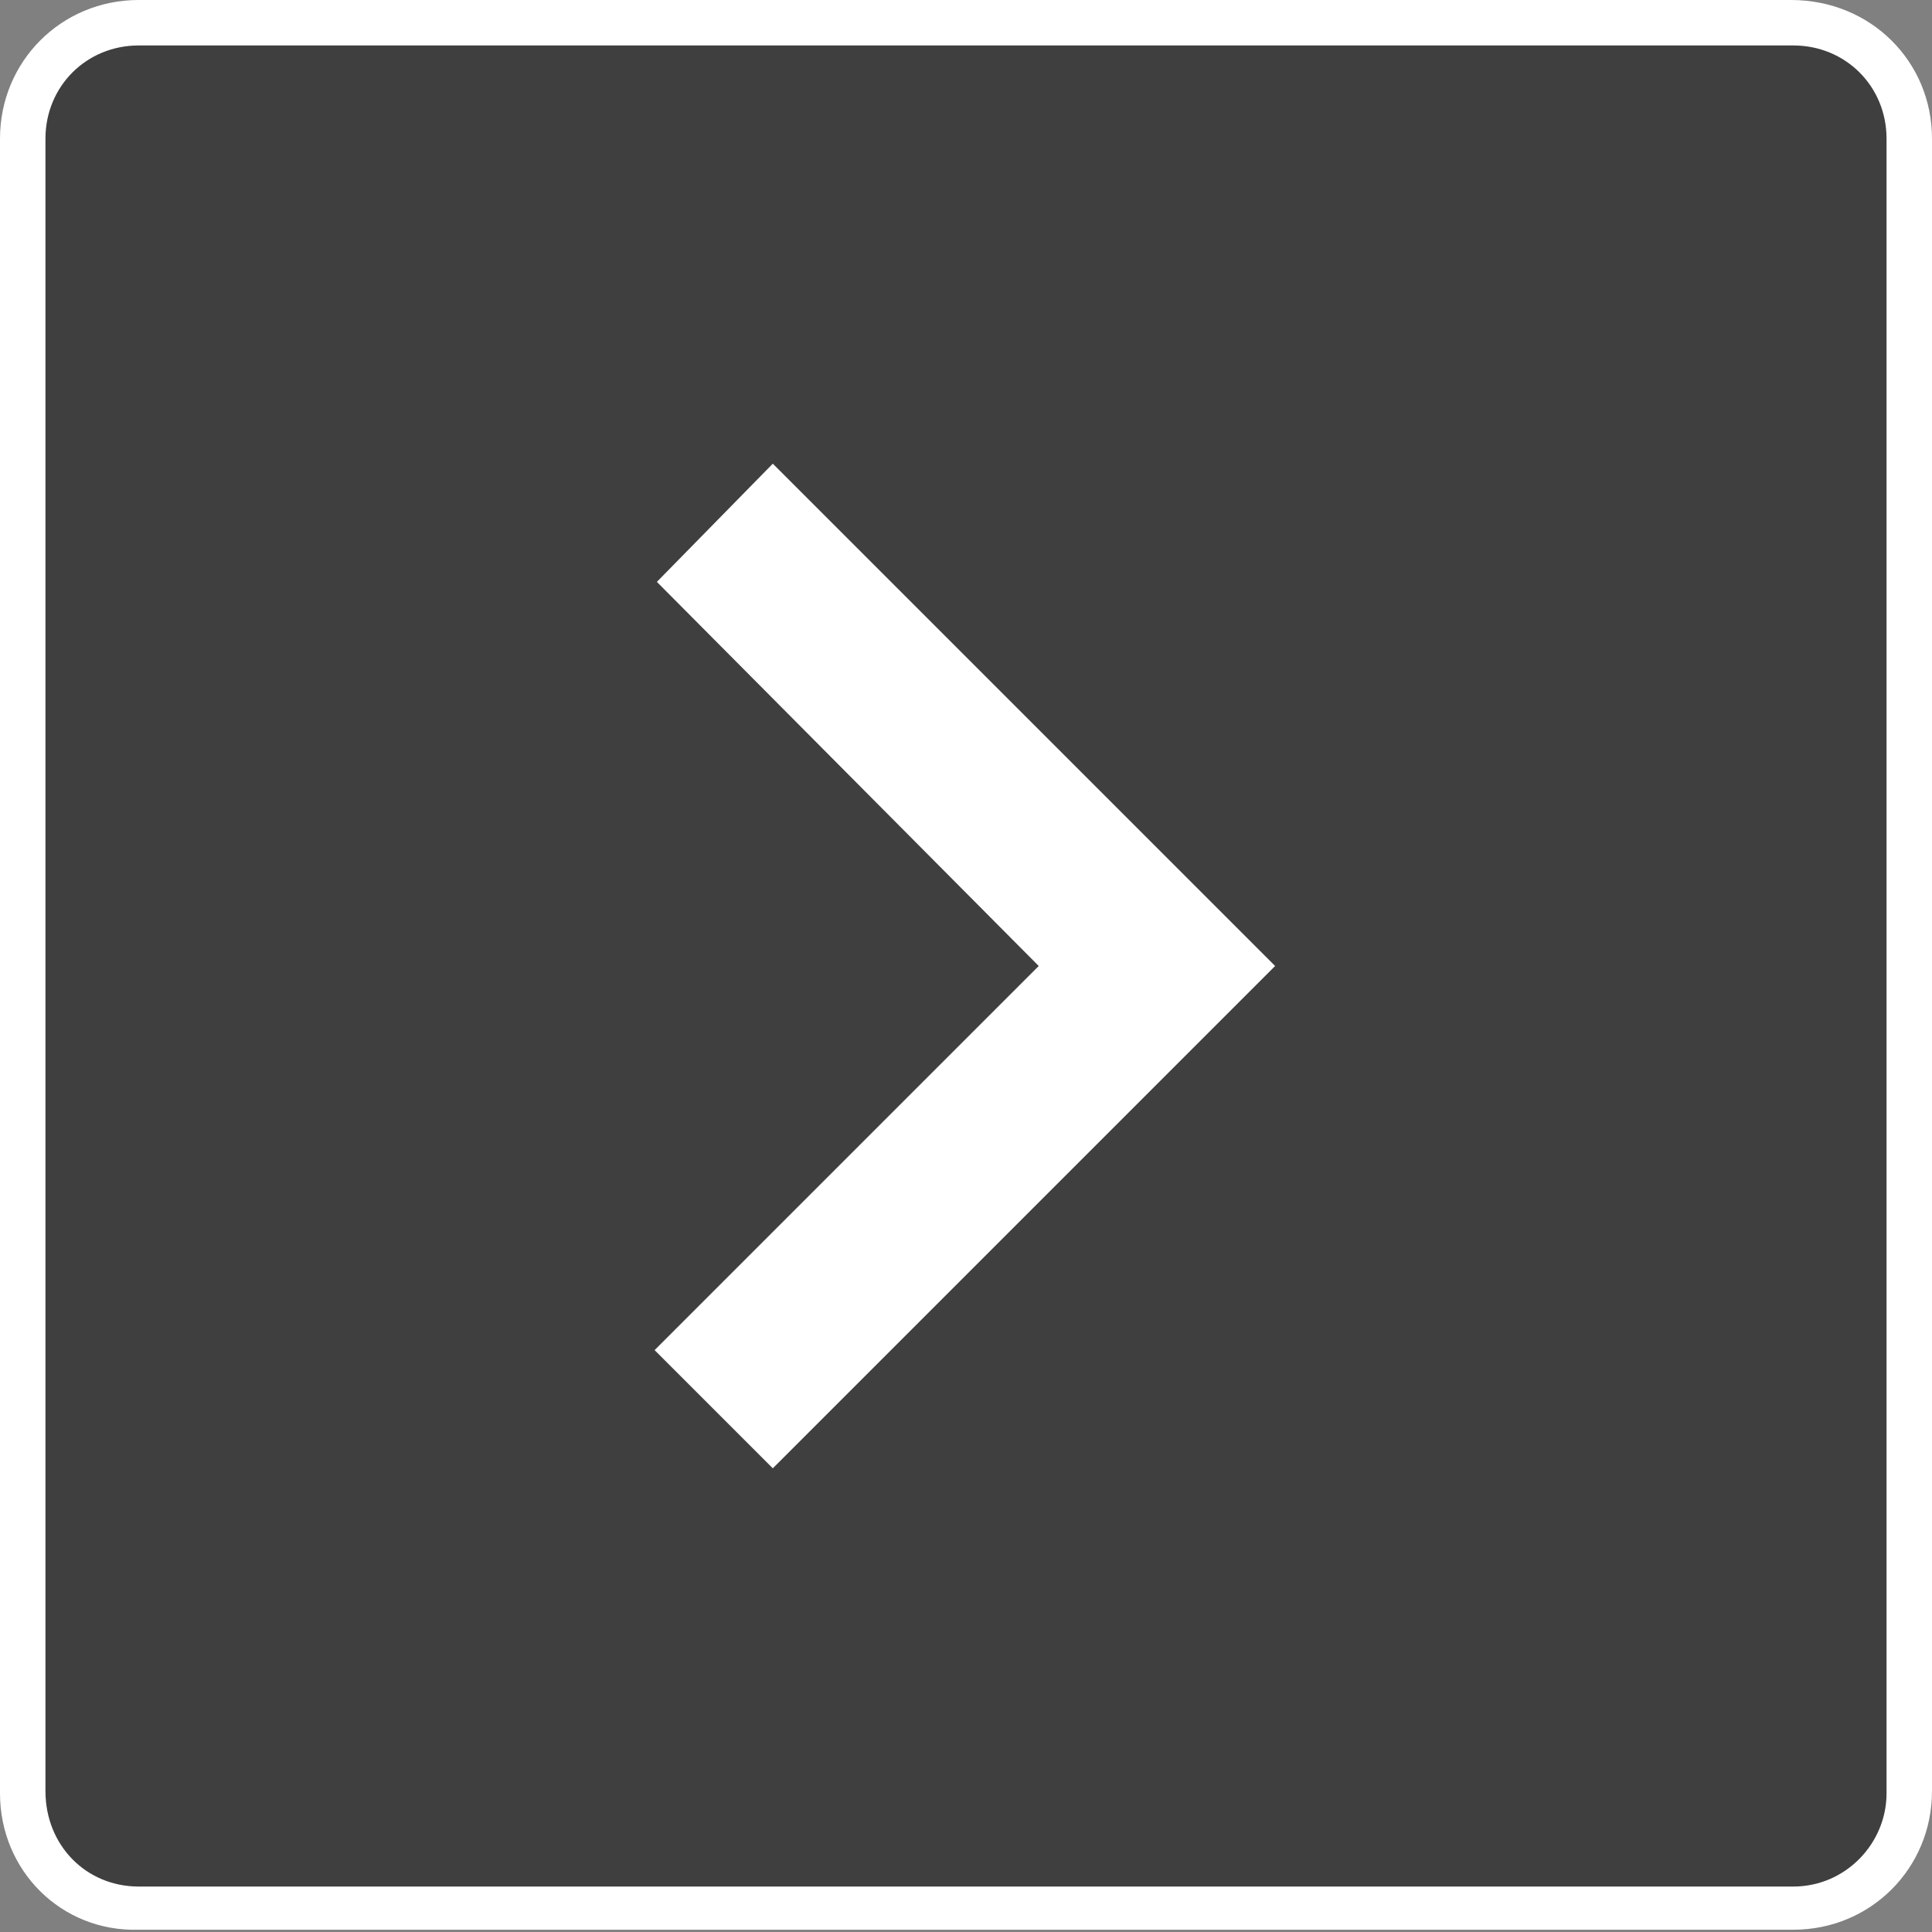
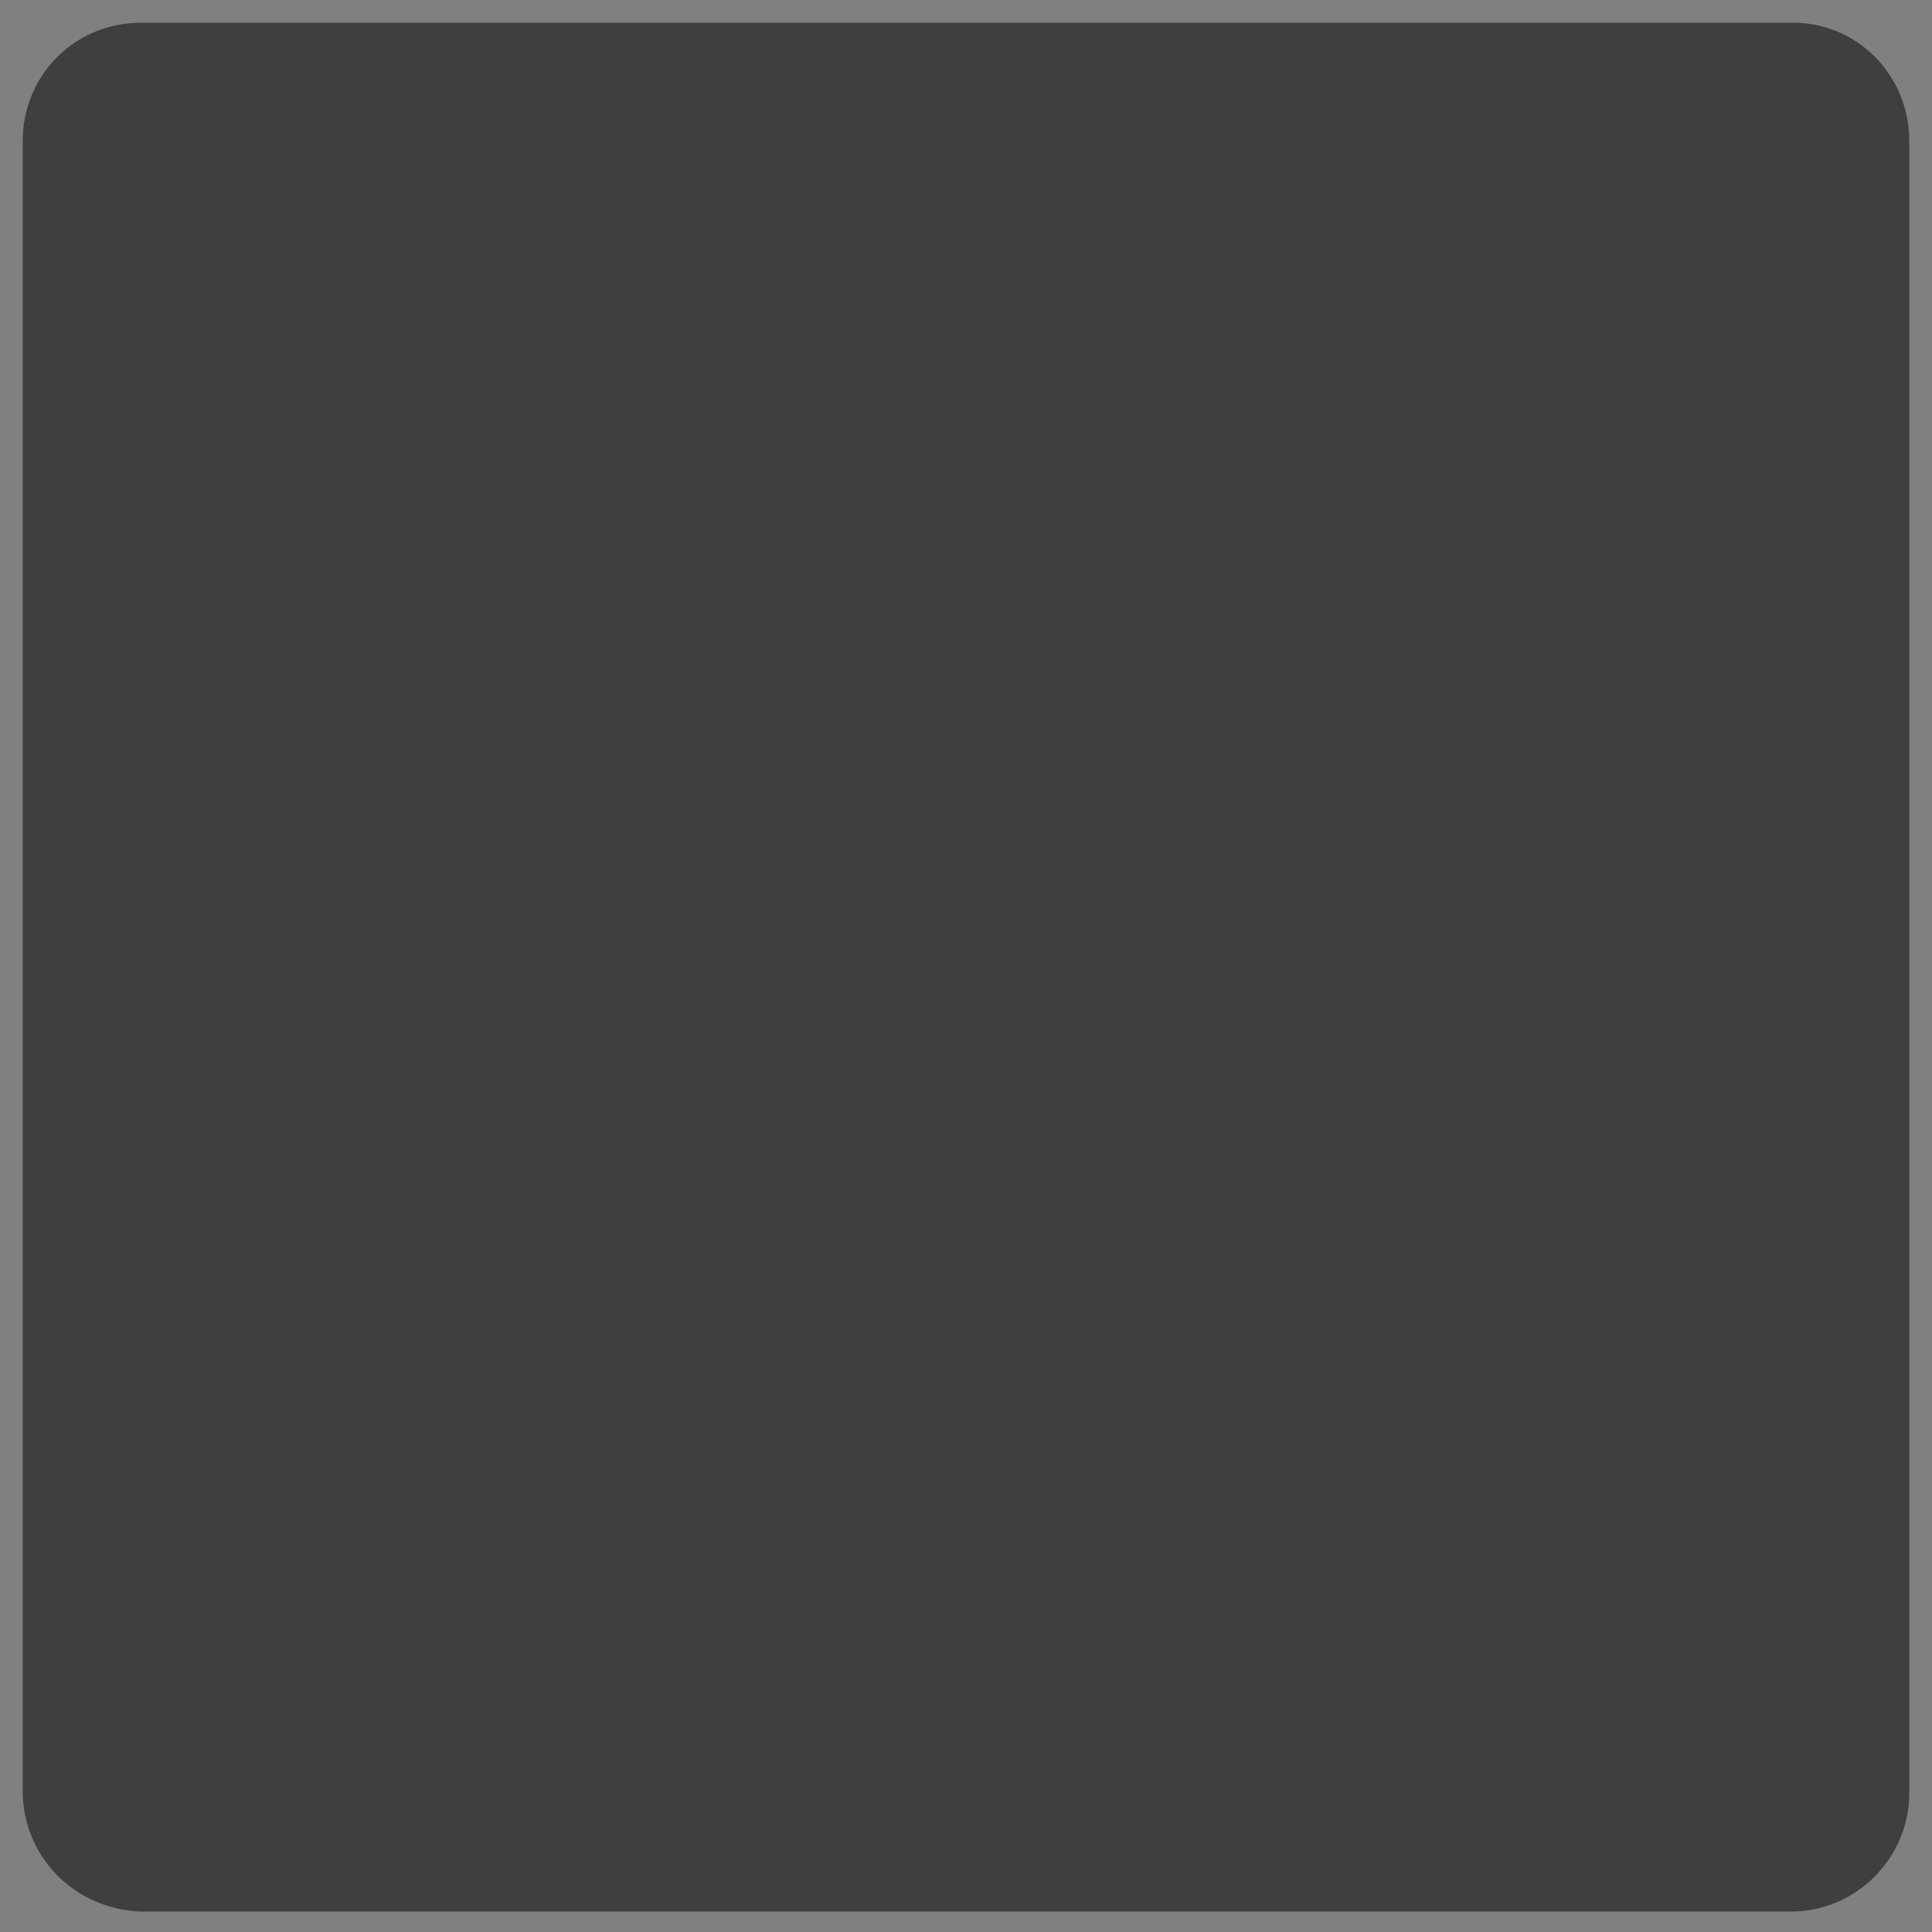
<svg xmlns="http://www.w3.org/2000/svg" version="1.1" id="圖層_1" x="0px" y="0px" viewBox="0 0 85 85" style="enable-background:new 0 0 85 85;" xml:space="preserve">
  <rect x="0" y="0" width="85" height="85" fill="#808080" stroke="none" />
  <style type="text/css">
	.st0{opacity:0.51;enable-background:new    ;}
	.st1{fill:#FFFFFF;}
</style>
  <g>
    <path class="st0" d="M6.2,1h72.7C81.7,1,84,3.3,84,6.2v72.7c0,2.8-2.3,5.2-5.2,5.2H6.2C3.3,84,1,81.7,1,78.8V6.2C1,3.3,3.3,1,6.2,1   z" />
    <g>
-       <path class="st1" d="M6.1,0h72.7C82.3,0,85,2.7,85,6.1v72.7c0,3.4-2.7,6.1-6.1,6.1H6.1C2.7,85,0,82.3,0,78.9V6.1    C0,2.7,2.7,0,6.1,0z M78.9,83c2.3,0,4.1-1.9,4.1-4.1V6.1C83,3.8,81.2,2,78.9,2H6.1C3.8,2,2,3.8,2,6.1v72.7C2,81.2,3.8,83,6.1,83    H78.9z" />
-     </g>
+       </g>
    <g>
-       <path id="Path_3967_00000085969340315146060380000009840876649264963973_" class="st1" d="M34,20.4l22.1,22.1L34,64.6l-5.2-5.2    l16.9-16.9L28.9,25.6L34,20.4z" />
-     </g>
+       </g>
  </g>
</svg>